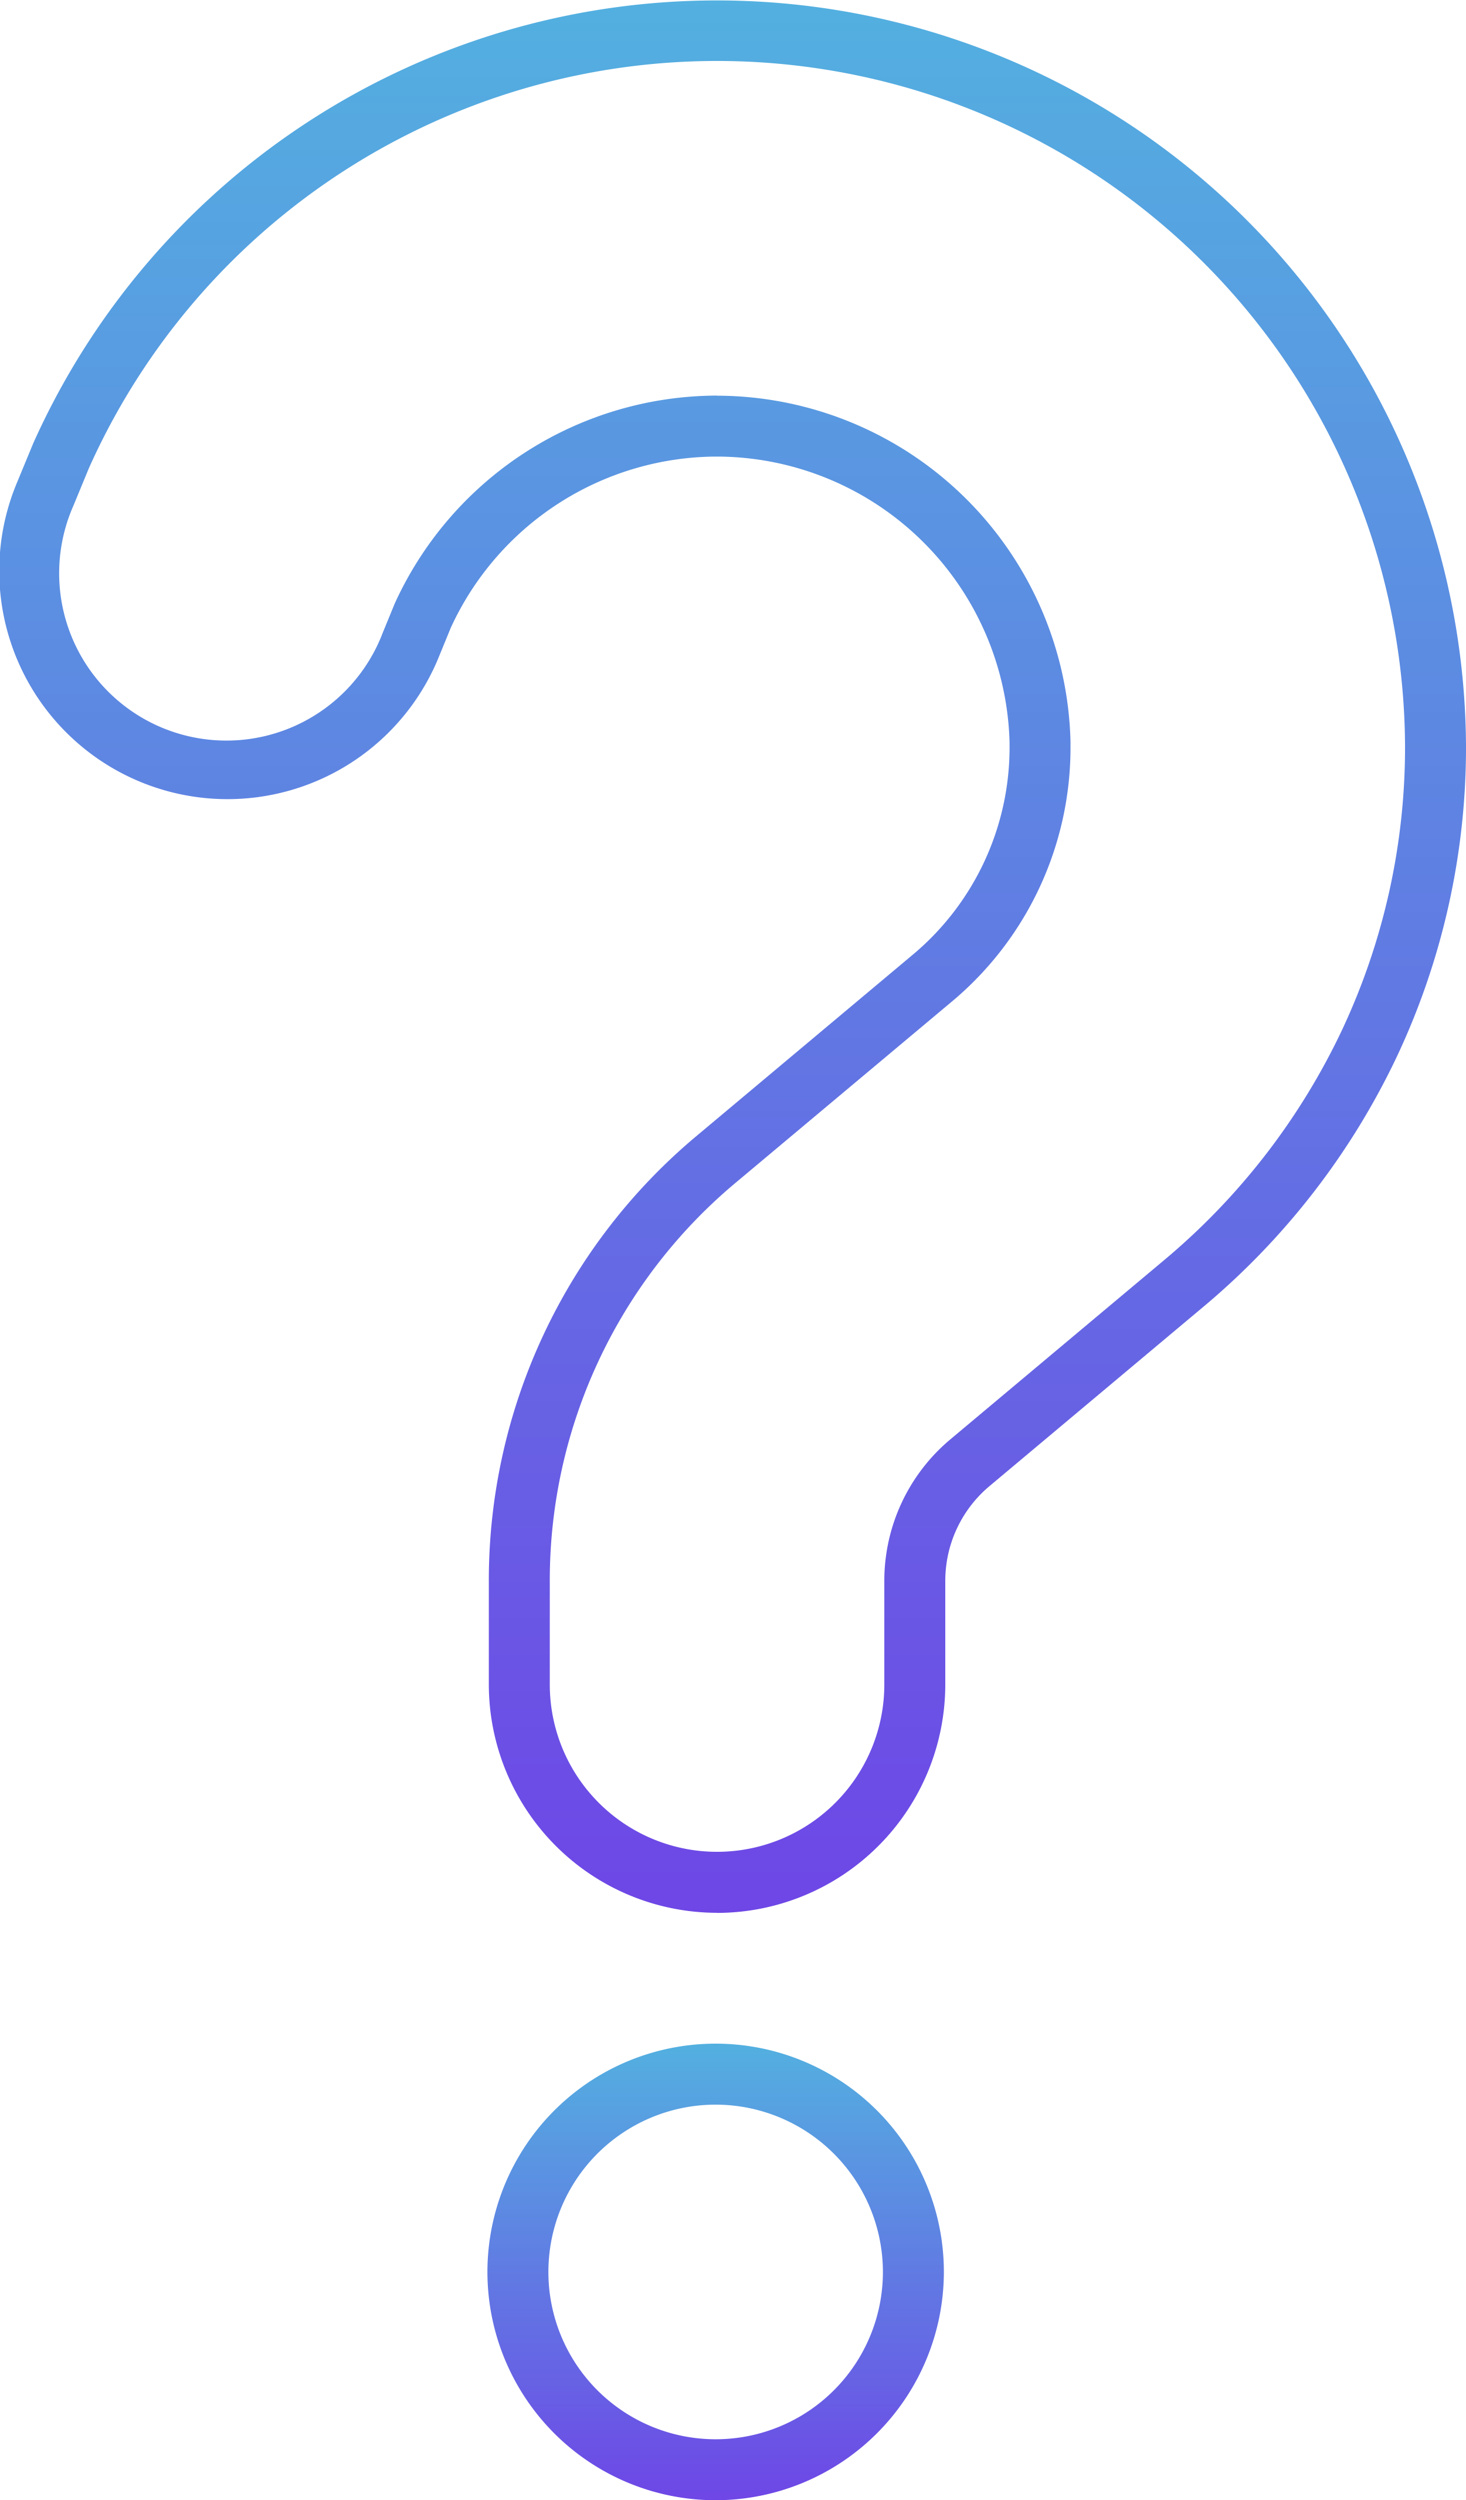
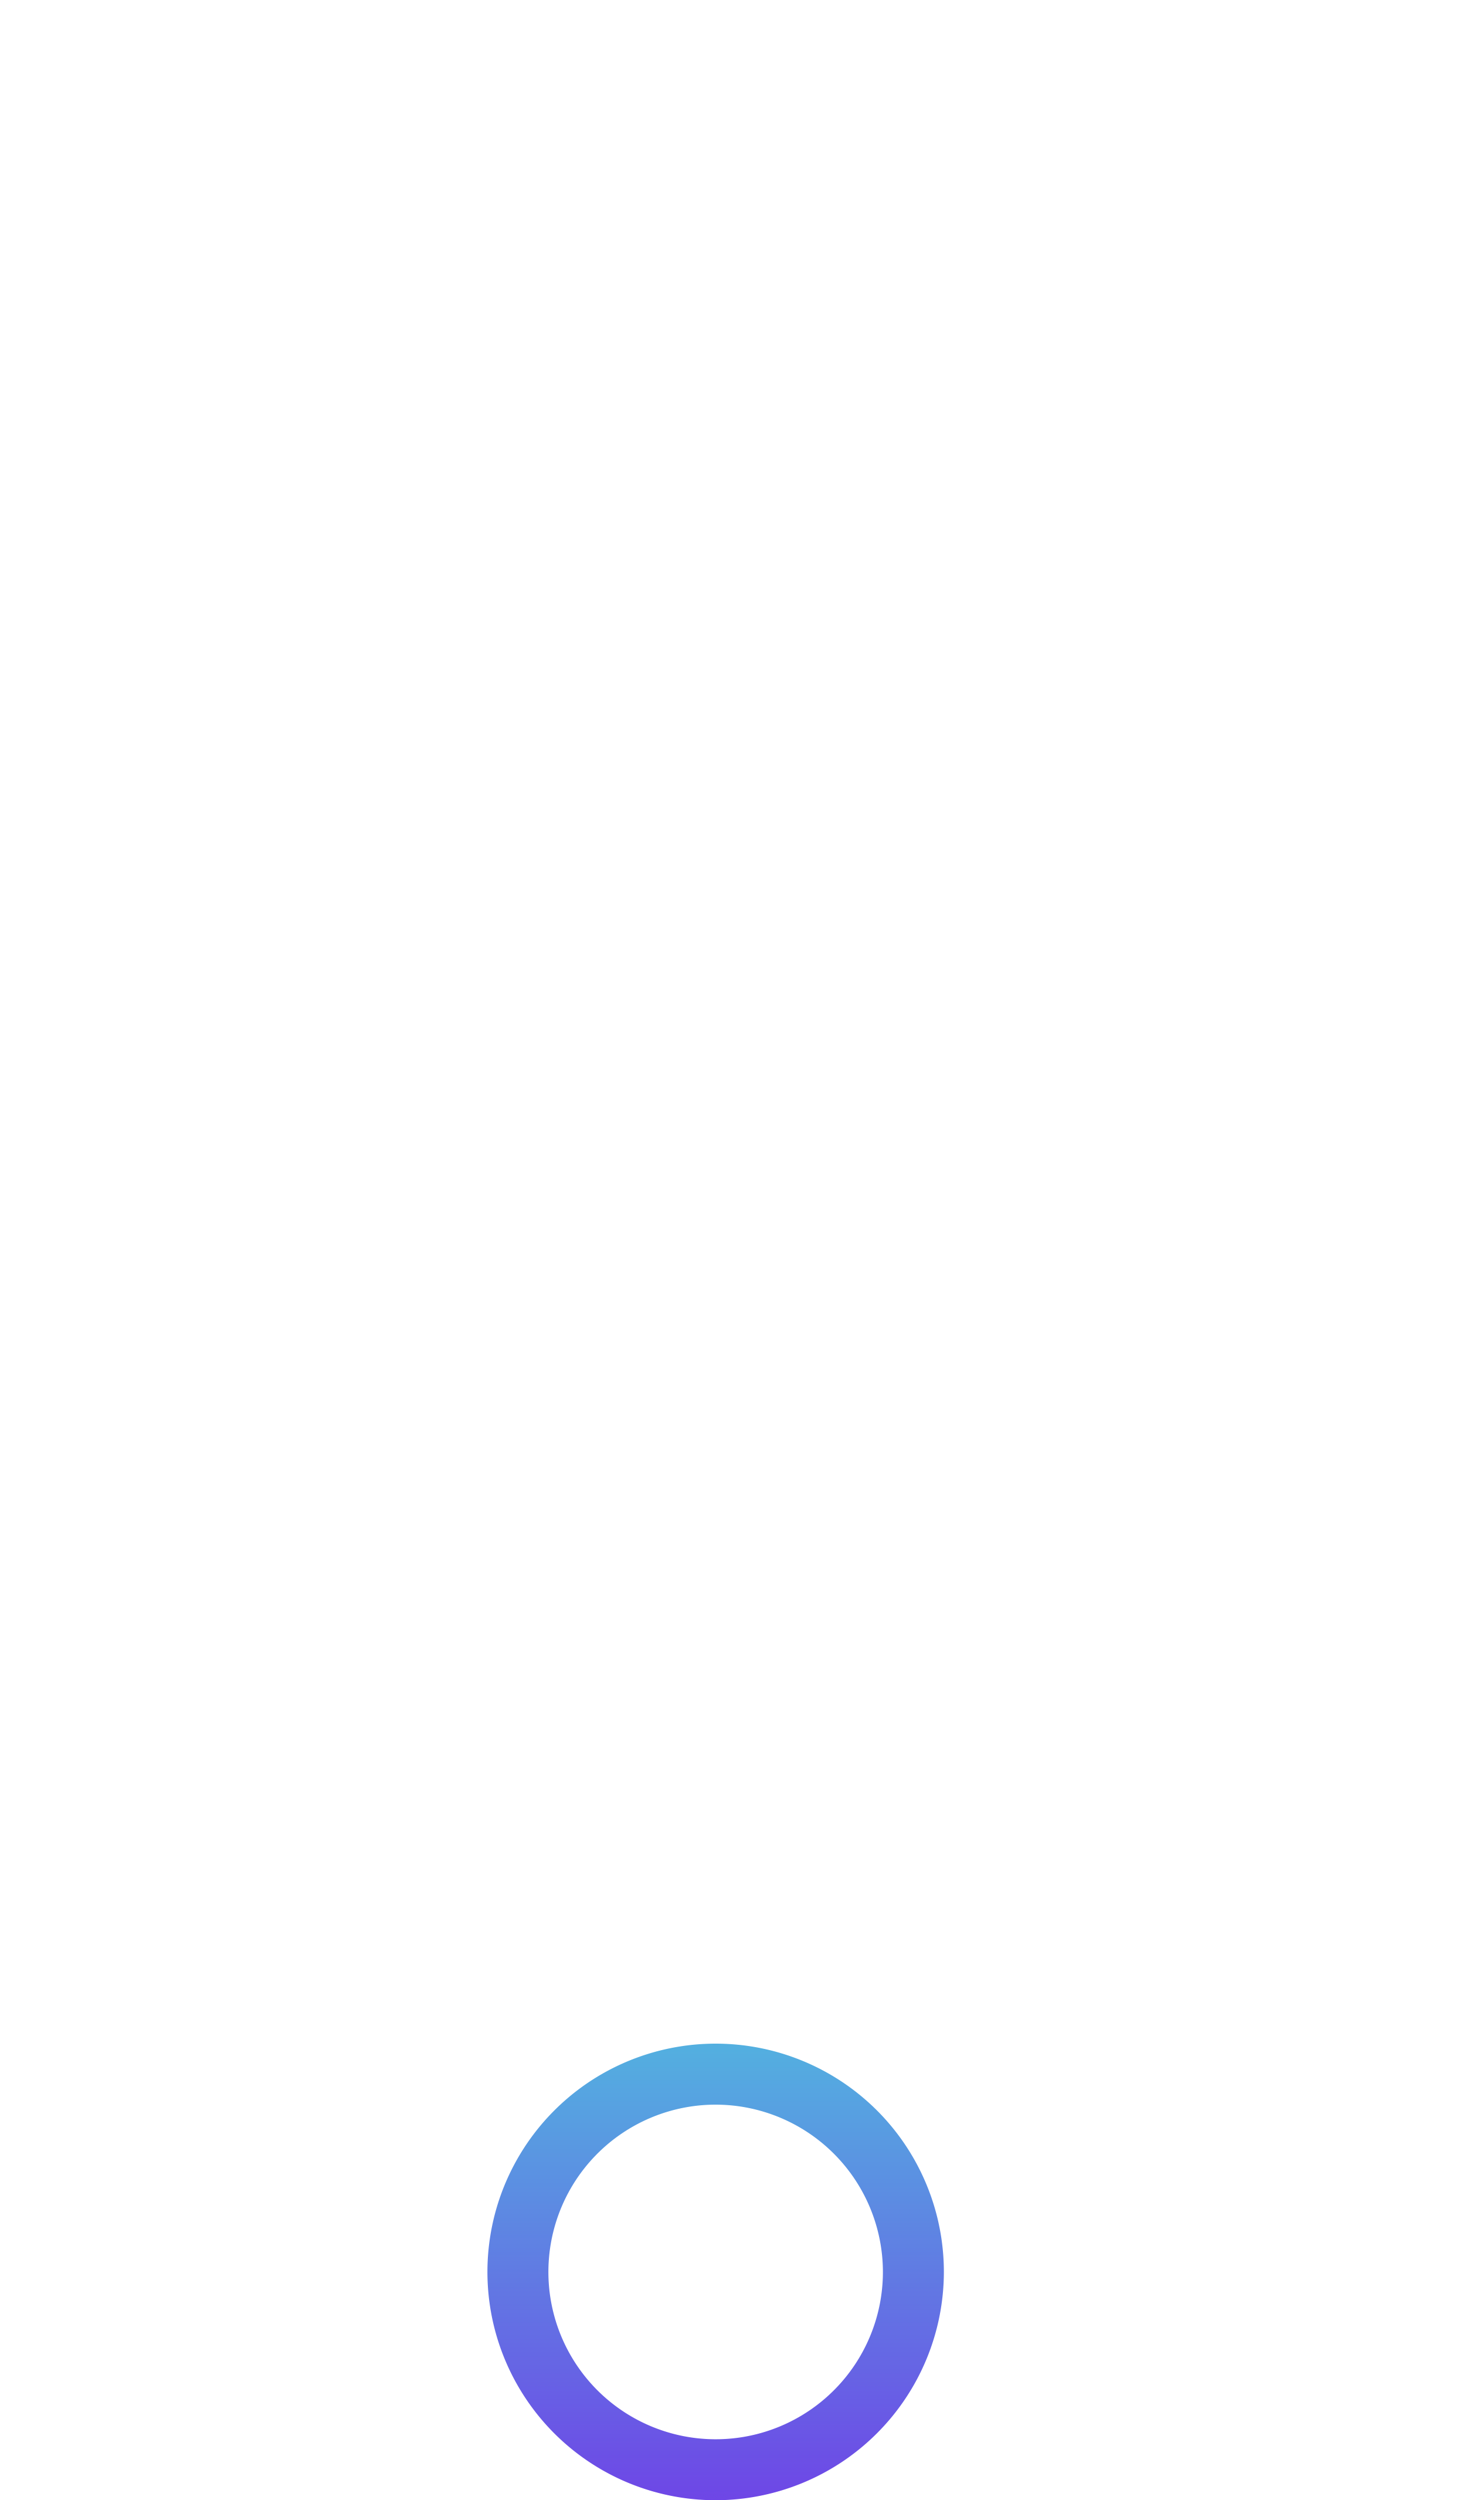
<svg xmlns="http://www.w3.org/2000/svg" id="Group_95" data-name="Group 95" width="60.119" height="102.5" viewBox="0 0 60.119 102.5">
  <defs>
    <linearGradient id="linear-gradient" x1="0.5" x2="0.5" y2="1" gradientUnits="objectBoundingBox">
      <stop offset="0" stop-color="#53b0e0" />
      <stop offset="1" stop-color="#6e46e6" />
    </linearGradient>
    <clipPath id="clip-path">
      <rect id="Rectangle_99" data-name="Rectangle 99" width="60.119" height="102.5" fill="url(#linear-gradient)" />
    </clipPath>
  </defs>
  <g id="Group_94" data-name="Group 94" clip-path="url(#clip-path)">
-     <path id="Path_207" data-name="Path 207" d="M29.406,78.418a9.371,9.371,0,0,1-9.36-9.36V64.817A23.75,23.75,0,0,1,28.56,46.574l8.811-7.384a11.07,11.07,0,0,0,4.03-8.557l0-.188A12.033,12.033,0,0,0,29.406,18.718,12.036,12.036,0,0,0,18.489,25.73l-.471,1.149A9.359,9.359,0,1,1,.7,19.778l.661-1.6a30.722,30.722,0,0,1,58.751,11.88h0l.007.454A29.754,29.754,0,0,1,57.311,43.26a30.274,30.274,0,0,1-7.917,10.276l-8.811,7.385a5.068,5.068,0,0,0-1.818,3.9v4.241a9.371,9.371,0,0,1-9.359,9.36m0-62.2A14.533,14.533,0,0,1,43.9,30.4l0,.224a13.56,13.56,0,0,1-4.924,10.486L30.166,48.49a21.25,21.25,0,0,0-7.62,16.327v4.241a6.859,6.859,0,1,0,13.719,0V64.817a7.563,7.563,0,0,1,2.712-5.812l8.811-7.385a27.755,27.755,0,0,0,7.26-9.422,27.257,27.257,0,0,0,2.571-11.67l-.006-.42A28.217,28.217,0,0,0,3.645,19.195l-.632,1.531A6.859,6.859,0,1,0,15.7,25.93l.491-1.195a14.559,14.559,0,0,1,13.21-8.517" fill="url(#linear-gradient)" />
    <path id="Path_208" data-name="Path 208" d="M29.349,102.5a9.359,9.359,0,1,1,9.358-9.359,9.369,9.369,0,0,1-9.358,9.359m0-16.217a6.859,6.859,0,1,0,6.858,6.858,6.866,6.866,0,0,0-6.858-6.858" fill="url(#linear-gradient)" />
  </g>
</svg>